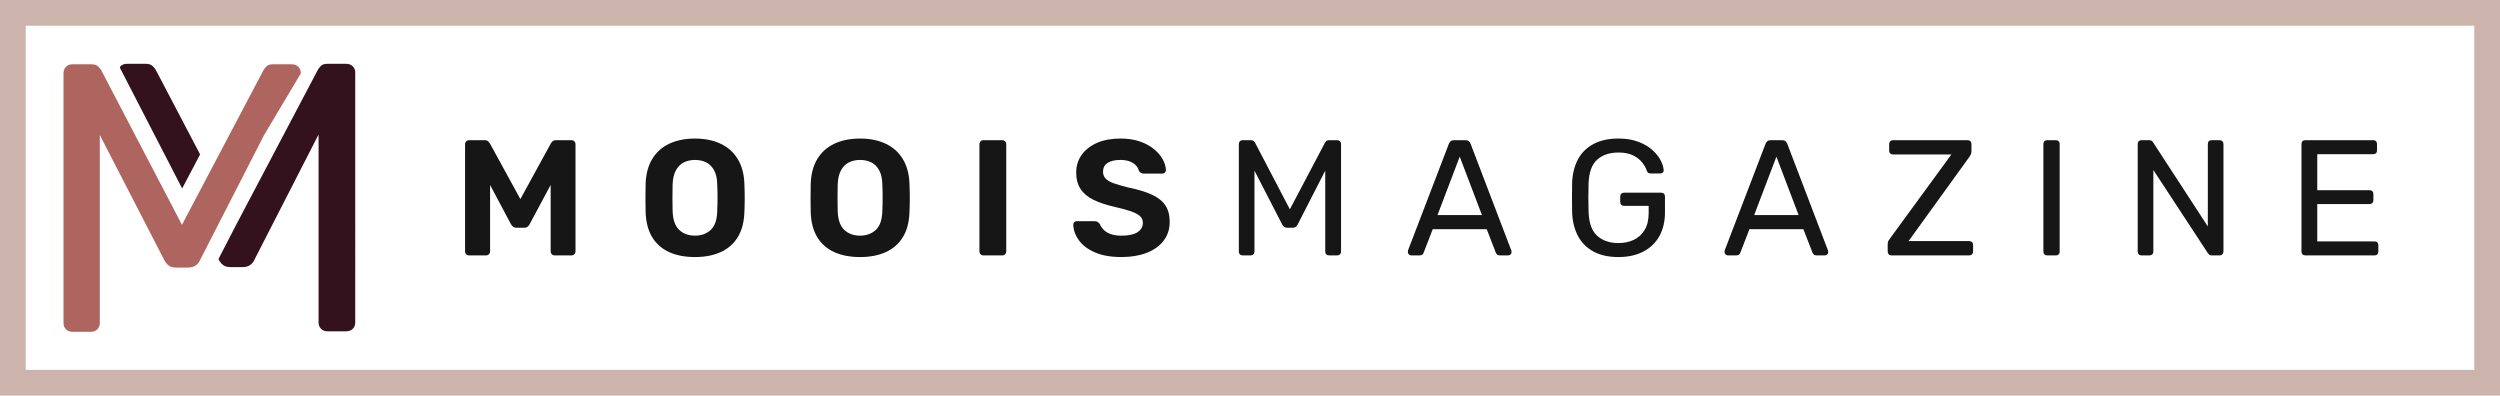
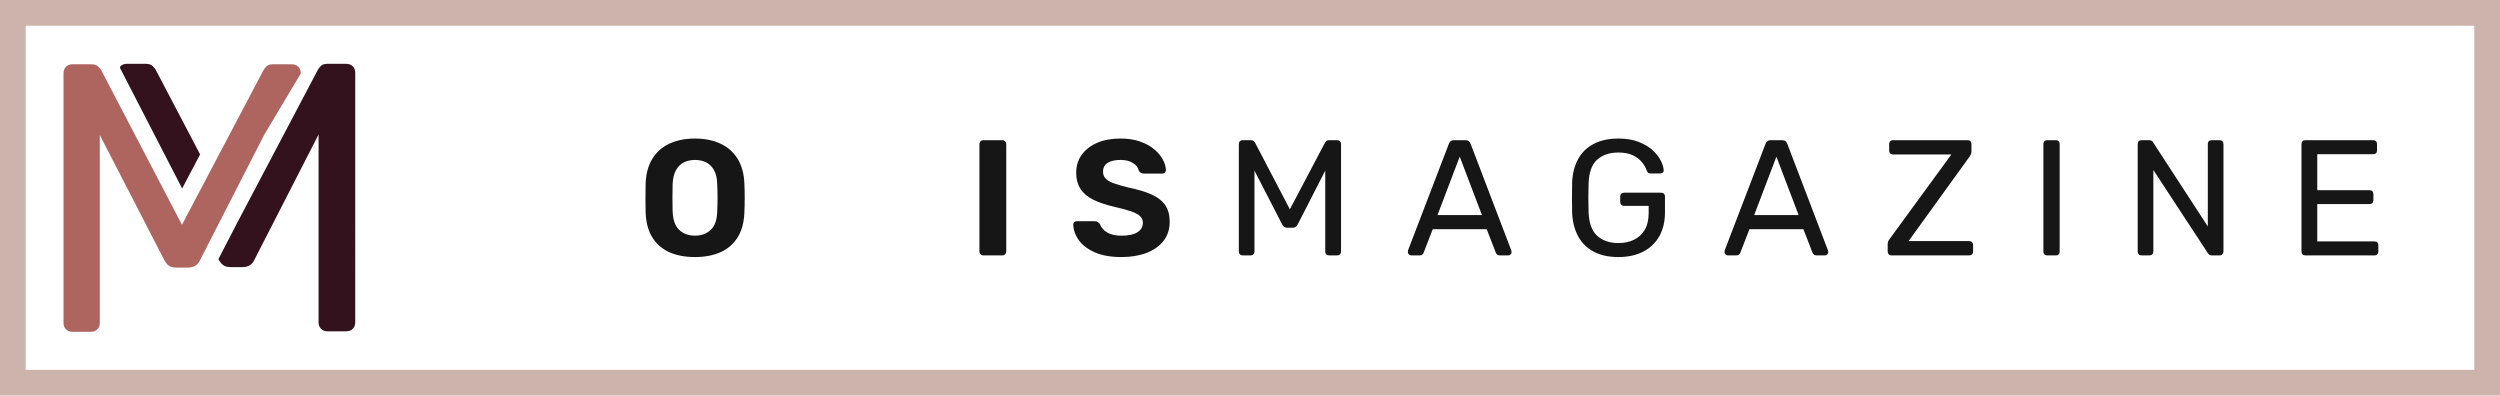
<svg xmlns="http://www.w3.org/2000/svg" version="1.1" id="Layer_1" x="0px" y="0px" width="486.033px" height="76.908px" viewBox="0 0 486.033 76.908" enable-background="new 0 0 486.033 76.908" xml:space="preserve">
  <g>
    <g>
      <g>
        <path fill="#33121E" d="M23.304,13.164l12.109,23.479l3.491-6.624l-8.617-16.425c-0.101-0.197-0.297-0.446-0.596-0.743     c-0.297-0.297-0.742-0.445-1.337-0.445H24.64c-0.496,0-0.904,0.161-1.226,0.482" />
      </g>
      <g>
        <g>
          <path fill="#AF655F" d="M51.349,26.243l7.131-11.961c0-0.545-0.161-0.978-0.481-1.301c-0.323-0.321-0.756-0.482-1.301-0.482      h-3.64c-0.594,0-1.028,0.148-1.3,0.445c-0.273,0.297-0.458,0.546-0.558,0.743L40.718,33.568l-3.492,6.625l-1.85,3.509      L29.99,33.388l-7.059-13.514L19.7,13.687c-0.101-0.197-0.298-0.446-0.595-0.743c-0.297-0.297-0.744-0.445-1.338-0.445h-3.714      c-0.496,0-0.905,0.161-1.226,0.482c-0.322,0.323-0.482,0.756-0.482,1.301v48.513c0,0.495,0.16,0.903,0.482,1.226      c0.32,0.322,0.729,0.483,1.226,0.483h3.64c0.495,0,0.903-0.161,1.227-0.483c0.322-0.322,0.482-0.729,0.482-1.226V26.243      l3.529,6.847l7.059,13.696l1.895,3.676c0.247,0.496,0.544,0.88,0.892,1.15c0.347,0.273,0.842,0.408,1.485,0.408h2.304      c0.595,0,1.088-0.135,1.485-0.408c0.396-0.271,0.693-0.654,0.892-1.15l1.783-3.48l3.466-6.766L51.349,26.243z" />
        </g>
        <g>
          <path fill="#33121E" d="M68.585,12.888c-0.323-0.321-0.756-0.482-1.301-0.482h-3.641c-0.594,0-1.027,0.148-1.3,0.445      c-0.273,0.297-0.458,0.546-0.557,0.743l-3.308,6.271l-7.131,13.527l-5.387,10.216l-3.492,6.761      c0.247,0.495,0.545,0.88,0.892,1.151s0.843,0.408,1.486,0.408h2.303c0.595,0,1.089-0.137,1.485-0.408s0.693-0.656,0.892-1.151      l1.82-3.554l7.131-13.922l3.455-6.743v36.551c0,0.495,0.161,0.903,0.483,1.228c0.32,0.321,0.729,0.482,1.226,0.482h3.641      c0.545,0,0.978-0.161,1.301-0.482c0.32-0.322,0.481-0.73,0.481-1.228V14.188C69.067,13.644,68.906,13.211,68.585,12.888z" />
        </g>
      </g>
    </g>
    <g>
      <path fill="#CCB4AD" d="M486.033,76.908H0V0h486.033V76.908z M5,71.908h476.033V5H5V71.908z" />
    </g>
    <g>
      <g>
-         <path fill="#161616" d="M91.214,49.653c-0.235,0-0.427-0.073-0.576-0.223c-0.149-0.15-0.224-0.342-0.224-0.576v-20.8     c0-0.234,0.074-0.427,0.224-0.576s0.341-0.224,0.576-0.224h3.008c0.32,0,0.56,0.085,0.72,0.256     c0.16,0.171,0.262,0.299,0.305,0.384l5.92,10.816l5.92-10.816c0.042-0.085,0.144-0.213,0.304-0.384     c0.16-0.171,0.4-0.256,0.72-0.256h2.977c0.233,0,0.426,0.075,0.576,0.224c0.148,0.149,0.224,0.342,0.224,0.576v20.8     c0,0.234-0.075,0.426-0.224,0.576c-0.149,0.148-0.342,0.223-0.576,0.223h-3.265c-0.213,0-0.395-0.073-0.544-0.223     c-0.148-0.15-0.224-0.342-0.224-0.576V35.958l-4.064,7.584c-0.085,0.191-0.213,0.363-0.384,0.512     c-0.171,0.149-0.405,0.225-0.704,0.225h-1.504c-0.277,0-0.501-0.074-0.672-0.225s-0.309-0.32-0.416-0.512l-4.032-7.584v12.896     c0,0.234-0.074,0.426-0.224,0.576c-0.149,0.148-0.341,0.223-0.576,0.223H91.214z" />
        <path fill="#161616" d="M135.118,49.974c-1.941,0-3.616-0.32-5.024-0.959c-1.408-0.641-2.507-1.605-3.296-2.896     c-0.79-1.291-1.216-2.917-1.28-4.881c-0.021-0.916-0.032-1.828-0.032-2.735c0-0.907,0.012-1.829,0.032-2.768     c0.064-1.92,0.496-3.536,1.296-4.848c0.8-1.313,1.909-2.299,3.328-2.96c1.418-0.661,3.077-0.992,4.977-0.992     c1.877,0,3.524,0.331,4.943,0.992c1.418,0.661,2.533,1.646,3.344,2.96c0.812,1.312,1.248,2.928,1.313,4.848     c0.042,0.939,0.063,1.861,0.063,2.768c0,0.907-0.021,1.819-0.063,2.735c-0.064,1.964-0.496,3.591-1.296,4.881     s-1.904,2.256-3.313,2.896C138.702,49.653,137.038,49.974,135.118,49.974z M135.118,45.813c1.236,0,2.256-0.373,3.056-1.119     s1.221-1.952,1.264-3.616c0.042-0.938,0.064-1.819,0.064-2.64s-0.021-1.69-0.064-2.608c-0.021-1.109-0.224-2.016-0.607-2.72     c-0.385-0.704-0.892-1.216-1.521-1.536c-0.63-0.319-1.359-0.479-2.191-0.479c-0.812,0-1.536,0.16-2.177,0.479     c-0.64,0.32-1.151,0.832-1.536,1.536c-0.384,0.704-0.597,1.611-0.64,2.72c-0.021,0.917-0.032,1.787-0.032,2.608     s0.011,1.702,0.032,2.64c0.064,1.664,0.49,2.87,1.28,3.616C132.835,45.44,133.859,45.813,135.118,45.813z" />
-         <path fill="#161616" d="M167.213,49.974c-1.941,0-3.616-0.32-5.024-0.959c-1.408-0.641-2.507-1.605-3.296-2.896     c-0.79-1.291-1.216-2.917-1.28-4.881c-0.021-0.916-0.031-1.828-0.031-2.735c0-0.907,0.01-1.829,0.031-2.768     c0.064-1.92,0.496-3.536,1.297-4.848c0.8-1.313,1.908-2.299,3.327-2.96c1.418-0.661,3.077-0.992,4.977-0.992     c1.877,0,3.524,0.331,4.943,0.992c1.419,0.661,2.533,1.646,3.345,2.96c0.811,1.312,1.248,2.928,1.312,4.848     c0.042,0.939,0.064,1.861,0.064,2.768c0,0.907-0.021,1.819-0.064,2.735c-0.063,1.964-0.496,3.591-1.296,4.881     c-0.8,1.291-1.904,2.256-3.312,2.896C170.797,49.653,169.133,49.974,167.213,49.974z M167.213,45.813     c1.237,0,2.256-0.373,3.056-1.119s1.221-1.952,1.265-3.616c0.042-0.938,0.063-1.819,0.063-2.64s-0.021-1.69-0.063-2.608     c-0.021-1.109-0.225-2.016-0.608-2.72s-0.891-1.216-1.521-1.536c-0.629-0.319-1.359-0.479-2.191-0.479     c-0.812,0-1.536,0.16-2.176,0.479c-0.641,0.32-1.152,0.832-1.536,1.536s-0.599,1.611-0.641,2.72     c-0.021,0.917-0.031,1.787-0.031,2.608s0.011,1.702,0.031,2.64c0.064,1.664,0.491,2.87,1.28,3.616S165.954,45.813,167.213,45.813     z" />
        <path fill="#161616" d="M191.181,49.653c-0.213,0-0.395-0.073-0.544-0.223c-0.15-0.15-0.224-0.342-0.224-0.576v-20.8     c0-0.234,0.073-0.427,0.224-0.576c0.149-0.149,0.331-0.224,0.544-0.224h3.68c0.213,0,0.396,0.075,0.544,0.224     c0.149,0.149,0.225,0.342,0.225,0.576v20.8c0,0.234-0.075,0.426-0.225,0.576c-0.149,0.148-0.33,0.223-0.544,0.223H191.181z" />
        <path fill="#161616" d="M218.028,49.974c-2.048,0-3.76-0.299-5.136-0.896s-2.416-1.376-3.12-2.336s-1.078-1.983-1.12-3.071     c0-0.191,0.064-0.354,0.192-0.48s0.288-0.191,0.48-0.191h3.455c0.277,0,0.49,0.053,0.641,0.16     c0.148,0.107,0.288,0.246,0.416,0.416c0.148,0.384,0.389,0.746,0.72,1.088c0.331,0.341,0.778,0.619,1.344,0.832     s1.275,0.32,2.128,0.32c1.388,0,2.428-0.225,3.12-0.672c0.693-0.449,1.04-1.057,1.04-1.824c0-0.533-0.187-0.971-0.56-1.313     c-0.374-0.341-0.96-0.65-1.76-0.928c-0.801-0.277-1.862-0.564-3.185-0.864c-1.6-0.362-2.96-0.815-4.08-1.36     c-1.12-0.544-1.963-1.248-2.527-2.112c-0.565-0.864-0.849-1.936-0.849-3.216c0-1.28,0.353-2.416,1.057-3.408     c0.703-0.992,1.695-1.771,2.976-2.336c1.28-0.564,2.805-0.848,4.576-0.848c1.429,0,2.692,0.192,3.792,0.576     c1.099,0.384,2.016,0.885,2.752,1.504c0.735,0.619,1.296,1.28,1.68,1.984s0.586,1.387,0.608,2.048     c0,0.191-0.06,0.357-0.176,0.496c-0.118,0.139-0.283,0.208-0.496,0.208h-3.584c-0.214,0-0.406-0.042-0.576-0.128     c-0.171-0.085-0.32-0.235-0.448-0.448c-0.107-0.576-0.475-1.066-1.104-1.472c-0.63-0.405-1.446-0.608-2.448-0.608     c-1.045,0-1.872,0.187-2.48,0.56c-0.607,0.374-0.912,0.955-0.912,1.744c0,0.512,0.16,0.944,0.48,1.296     c0.32,0.353,0.843,0.662,1.568,0.928c0.725,0.267,1.706,0.549,2.943,0.848c1.856,0.384,3.371,0.848,4.544,1.392     s2.037,1.238,2.592,2.08c0.555,0.844,0.832,1.904,0.832,3.185c0,1.431-0.395,2.655-1.184,3.681     c-0.79,1.023-1.888,1.807-3.296,2.352C221.517,49.702,219.885,49.974,218.028,49.974z" />
        <path fill="#161616" d="M241.581,49.653c-0.214,0-0.391-0.068-0.528-0.207c-0.139-0.139-0.208-0.314-0.208-0.528V28.022     c0-0.234,0.069-0.421,0.208-0.56s0.314-0.208,0.528-0.208h1.6c0.256,0,0.448,0.063,0.576,0.191s0.213,0.235,0.256,0.32     l6.752,12.927l6.816-12.927c0.042-0.085,0.122-0.192,0.238-0.32c0.117-0.128,0.306-0.191,0.562-0.191h1.566     c0.235,0,0.423,0.069,0.562,0.208s0.208,0.325,0.208,0.56v20.896c0,0.213-0.069,0.39-0.208,0.528s-0.325,0.207-0.562,0.207     h-1.566c-0.214,0-0.39-0.068-0.528-0.207s-0.208-0.314-0.208-0.528V33.174l-5.344,10.433c-0.086,0.213-0.214,0.379-0.384,0.496     c-0.171,0.117-0.386,0.176-0.642,0.176h-0.99c-0.278,0-0.491-0.059-0.642-0.176c-0.149-0.117-0.276-0.283-0.384-0.496     l-5.376-10.433v15.744c0,0.213-0.069,0.39-0.208,0.528s-0.315,0.207-0.528,0.207H241.581z" />
        <path fill="#161616" d="M274.349,49.653c-0.171,0-0.32-0.063-0.448-0.19s-0.191-0.276-0.191-0.448     c0-0.105,0.011-0.224,0.032-0.352l7.937-20.704c0.085-0.213,0.202-0.384,0.352-0.512c0.15-0.128,0.373-0.191,0.673-0.191h2.176     c0.299,0,0.521,0.063,0.673,0.191c0.148,0.128,0.266,0.299,0.352,0.512l7.904,20.704c0.042,0.128,0.063,0.246,0.063,0.352     c0,0.172-0.063,0.32-0.191,0.448s-0.278,0.19-0.448,0.19h-1.632c-0.256,0-0.443-0.063-0.561-0.19s-0.197-0.245-0.24-0.353     l-1.76-4.545H278.54l-1.761,4.545c-0.021,0.106-0.096,0.224-0.224,0.353c-0.128,0.128-0.32,0.19-0.576,0.19H274.349z      M279.469,41.813h8.64l-4.319-11.359L279.469,41.813z" />
        <path fill="#161616" d="M314.637,49.974c-1.899,0-3.504-0.352-4.816-1.056c-1.312-0.704-2.313-1.696-3.008-2.976     c-0.693-1.28-1.083-2.784-1.168-4.512c-0.021-0.938-0.032-1.937-0.032-2.993s0.011-2.064,0.032-3.024     c0.085-1.728,0.475-3.227,1.168-4.496s1.701-2.25,3.024-2.944c1.321-0.693,2.922-1.04,4.8-1.04c1.493,0,2.794,0.213,3.903,0.64     c1.108,0.427,2.021,0.966,2.735,1.616c0.715,0.651,1.248,1.328,1.602,2.032c0.352,0.704,0.537,1.323,0.56,1.856     c0.021,0.192-0.032,0.347-0.16,0.464c-0.128,0.118-0.299,0.176-0.512,0.176h-1.888c-0.215,0-0.368-0.043-0.465-0.128     s-0.188-0.235-0.271-0.448c-0.192-0.555-0.507-1.099-0.944-1.632c-0.437-0.533-1.022-0.977-1.76-1.328     c-0.736-0.352-1.669-0.528-2.8-0.528c-1.707,0-3.077,0.459-4.112,1.376c-1.035,0.918-1.595,2.433-1.68,4.544     c-0.064,1.899-0.064,3.798,0,5.697c0.085,2.133,0.649,3.664,1.696,4.592c1.045,0.928,2.409,1.393,4.096,1.393     c1.131,0,2.139-0.213,3.022-0.641c0.887-0.426,1.584-1.072,2.098-1.936c0.512-0.865,0.768-1.969,0.768-3.314v-1.344h-4.8     c-0.214,0-0.391-0.068-0.528-0.207c-0.139-0.14-0.208-0.326-0.208-0.561V38.23c0-0.234,0.069-0.421,0.208-0.56     c0.14-0.139,0.314-0.208,0.528-0.208h7.232c0.233,0,0.415,0.069,0.543,0.208c0.129,0.139,0.191,0.325,0.191,0.56v3.072     c0,1.75-0.356,3.275-1.071,4.576c-0.716,1.301-1.756,2.309-3.12,3.023C318.135,49.617,316.514,49.974,314.637,49.974z" />
        <path fill="#161616" d="M335.916,49.653c-0.171,0-0.319-0.063-0.447-0.19s-0.191-0.276-0.191-0.448     c0-0.105,0.01-0.224,0.031-0.352l7.937-20.704c0.085-0.213,0.202-0.384,0.353-0.512c0.149-0.128,0.373-0.191,0.672-0.191h2.177     c0.298,0,0.522,0.063,0.672,0.191c0.148,0.128,0.268,0.299,0.353,0.512l7.904,20.704c0.041,0.128,0.063,0.246,0.063,0.352     c0,0.172-0.063,0.32-0.191,0.448c-0.128,0.128-0.276,0.19-0.447,0.19h-1.633c-0.256,0-0.442-0.063-0.561-0.19     c-0.117-0.128-0.197-0.245-0.239-0.353l-1.761-4.545h-10.495l-1.761,4.545c-0.021,0.106-0.096,0.224-0.225,0.353     c-0.128,0.128-0.319,0.19-0.575,0.19H335.916z M341.036,41.813h8.641l-4.319-11.359L341.036,41.813z" />
        <path fill="#161616" d="M367.725,49.653c-0.234,0-0.416-0.073-0.544-0.223c-0.128-0.15-0.191-0.332-0.191-0.545v-1.375     c0-0.32,0.063-0.576,0.191-0.77c0.128-0.191,0.225-0.33,0.288-0.416l11.903-16.288h-11.359c-0.213,0-0.391-0.069-0.527-0.208     c-0.14-0.138-0.208-0.314-0.208-0.528v-1.28c0-0.234,0.068-0.421,0.208-0.56c0.138-0.139,0.314-0.208,0.527-0.208h14.496     c0.233,0,0.421,0.069,0.561,0.208c0.138,0.139,0.208,0.325,0.208,0.56v1.376c0,0.256-0.043,0.47-0.128,0.64     c-0.086,0.171-0.182,0.331-0.288,0.48L371.053,46.87h11.775c0.234,0,0.422,0.068,0.561,0.208c0.139,0.139,0.208,0.325,0.208,0.56     v1.28c0,0.213-0.069,0.39-0.208,0.528s-0.325,0.207-0.561,0.207H367.725z" />
        <path fill="#161616" d="M397.996,49.653c-0.234,0-0.416-0.068-0.544-0.207s-0.191-0.314-0.191-0.528V27.99     c0-0.213,0.063-0.389,0.191-0.527c0.128-0.138,0.31-0.208,0.544-0.208h1.695c0.235,0,0.416,0.069,0.544,0.208     c0.129,0.139,0.192,0.314,0.192,0.527v20.928c0,0.213-0.063,0.39-0.192,0.528c-0.128,0.139-0.309,0.207-0.544,0.207H397.996z" />
        <path fill="#161616" d="M416.332,49.653c-0.234,0-0.416-0.068-0.545-0.207c-0.128-0.139-0.19-0.314-0.19-0.528V28.022     c0-0.234,0.063-0.421,0.19-0.56c0.129-0.139,0.311-0.208,0.545-0.208h1.473c0.256,0,0.447,0.059,0.575,0.176     c0.128,0.117,0.202,0.208,0.225,0.272l10.624,16.32v-16c0-0.234,0.063-0.421,0.191-0.56c0.128-0.139,0.31-0.208,0.544-0.208     h1.536c0.233,0,0.421,0.069,0.561,0.208c0.139,0.139,0.208,0.325,0.208,0.56v20.864c0,0.213-0.069,0.395-0.208,0.545     c-0.14,0.148-0.315,0.223-0.528,0.223h-1.536c-0.233,0-0.41-0.063-0.527-0.19s-0.197-0.213-0.239-0.256l-10.592-16.16v15.872     c0,0.213-0.07,0.391-0.208,0.527c-0.141,0.14-0.326,0.209-0.562,0.209h-1.536V49.653z" />
        <path fill="#161616" d="M448.172,49.653c-0.234,0-0.416-0.068-0.544-0.207s-0.191-0.314-0.191-0.528V28.022     c0-0.234,0.063-0.421,0.191-0.56s0.31-0.208,0.544-0.208h13.216c0.234,0,0.416,0.069,0.544,0.208     c0.129,0.139,0.191,0.325,0.191,0.56v1.216c0,0.235-0.063,0.416-0.191,0.544c-0.128,0.128-0.309,0.192-0.544,0.192h-10.88v7.008     h10.177c0.234,0,0.416,0.069,0.544,0.208c0.128,0.139,0.191,0.326,0.191,0.56v1.184c0,0.213-0.063,0.389-0.191,0.528     s-0.31,0.208-0.544,0.208h-10.177v7.265h11.137c0.234,0,0.416,0.063,0.544,0.191s0.191,0.311,0.191,0.544v1.248     c0,0.213-0.063,0.39-0.191,0.528s-0.31,0.207-0.544,0.207H448.172z" />
      </g>
    </g>
  </g>
</svg>